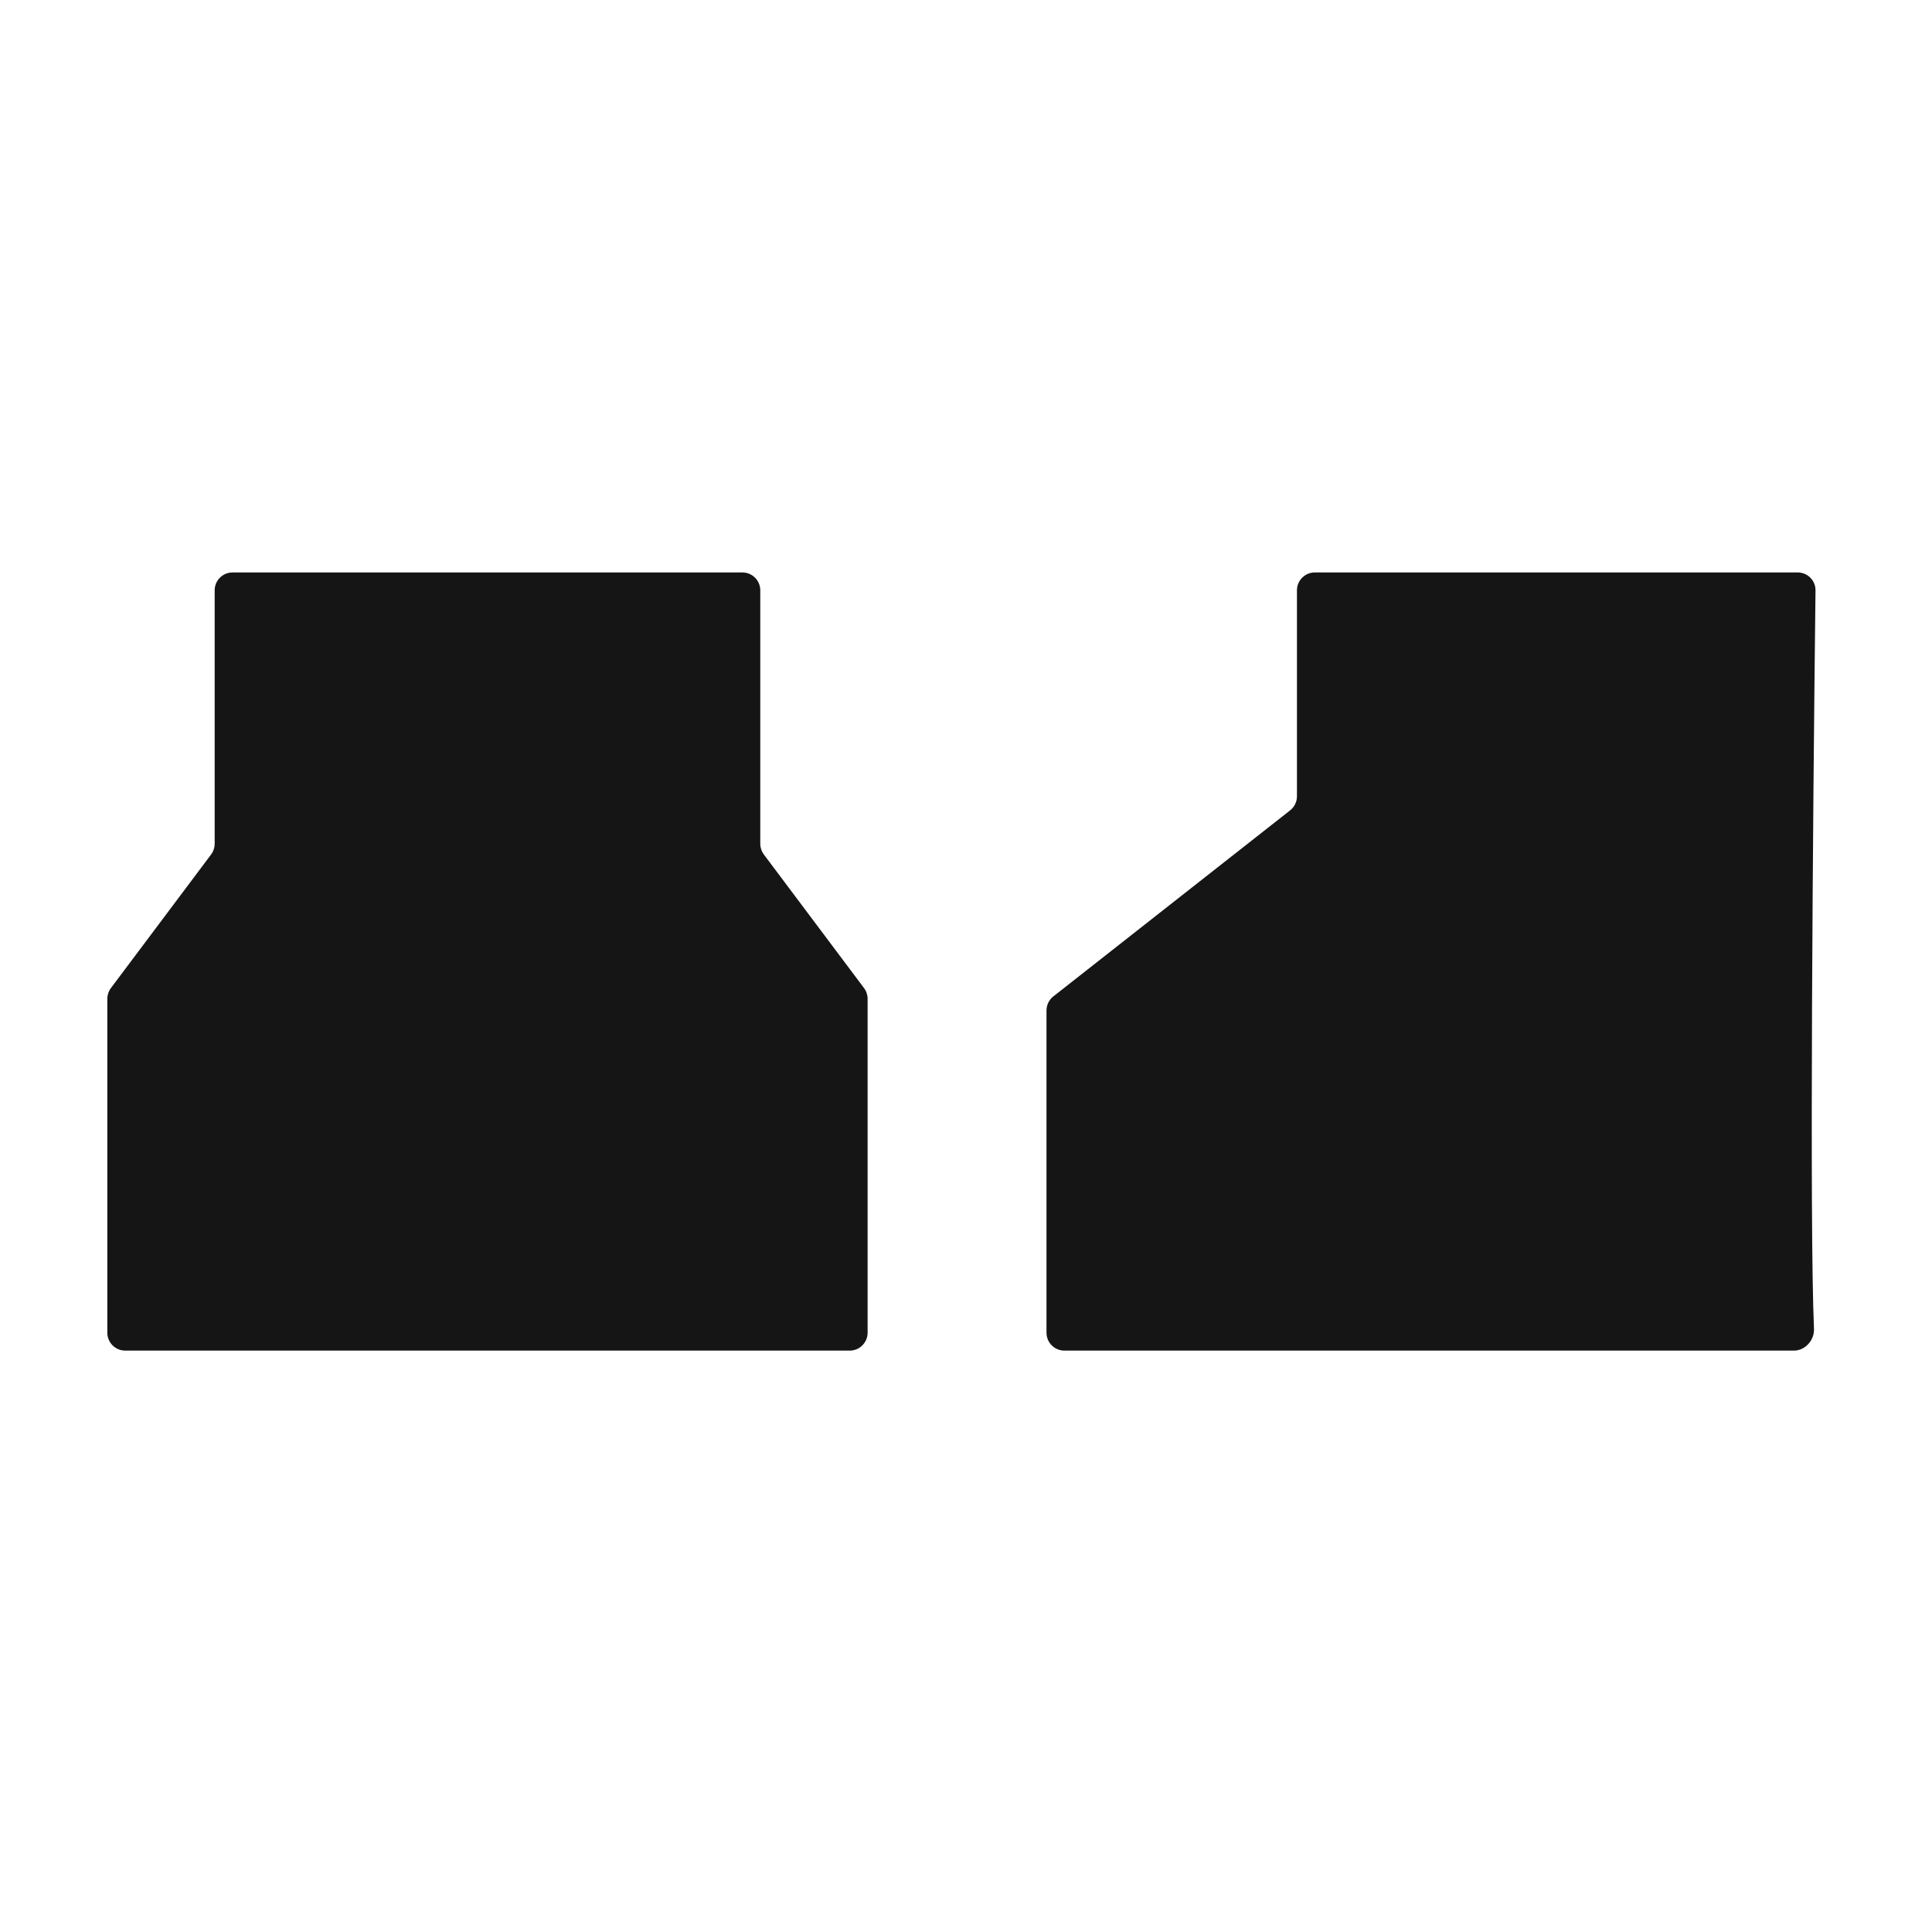
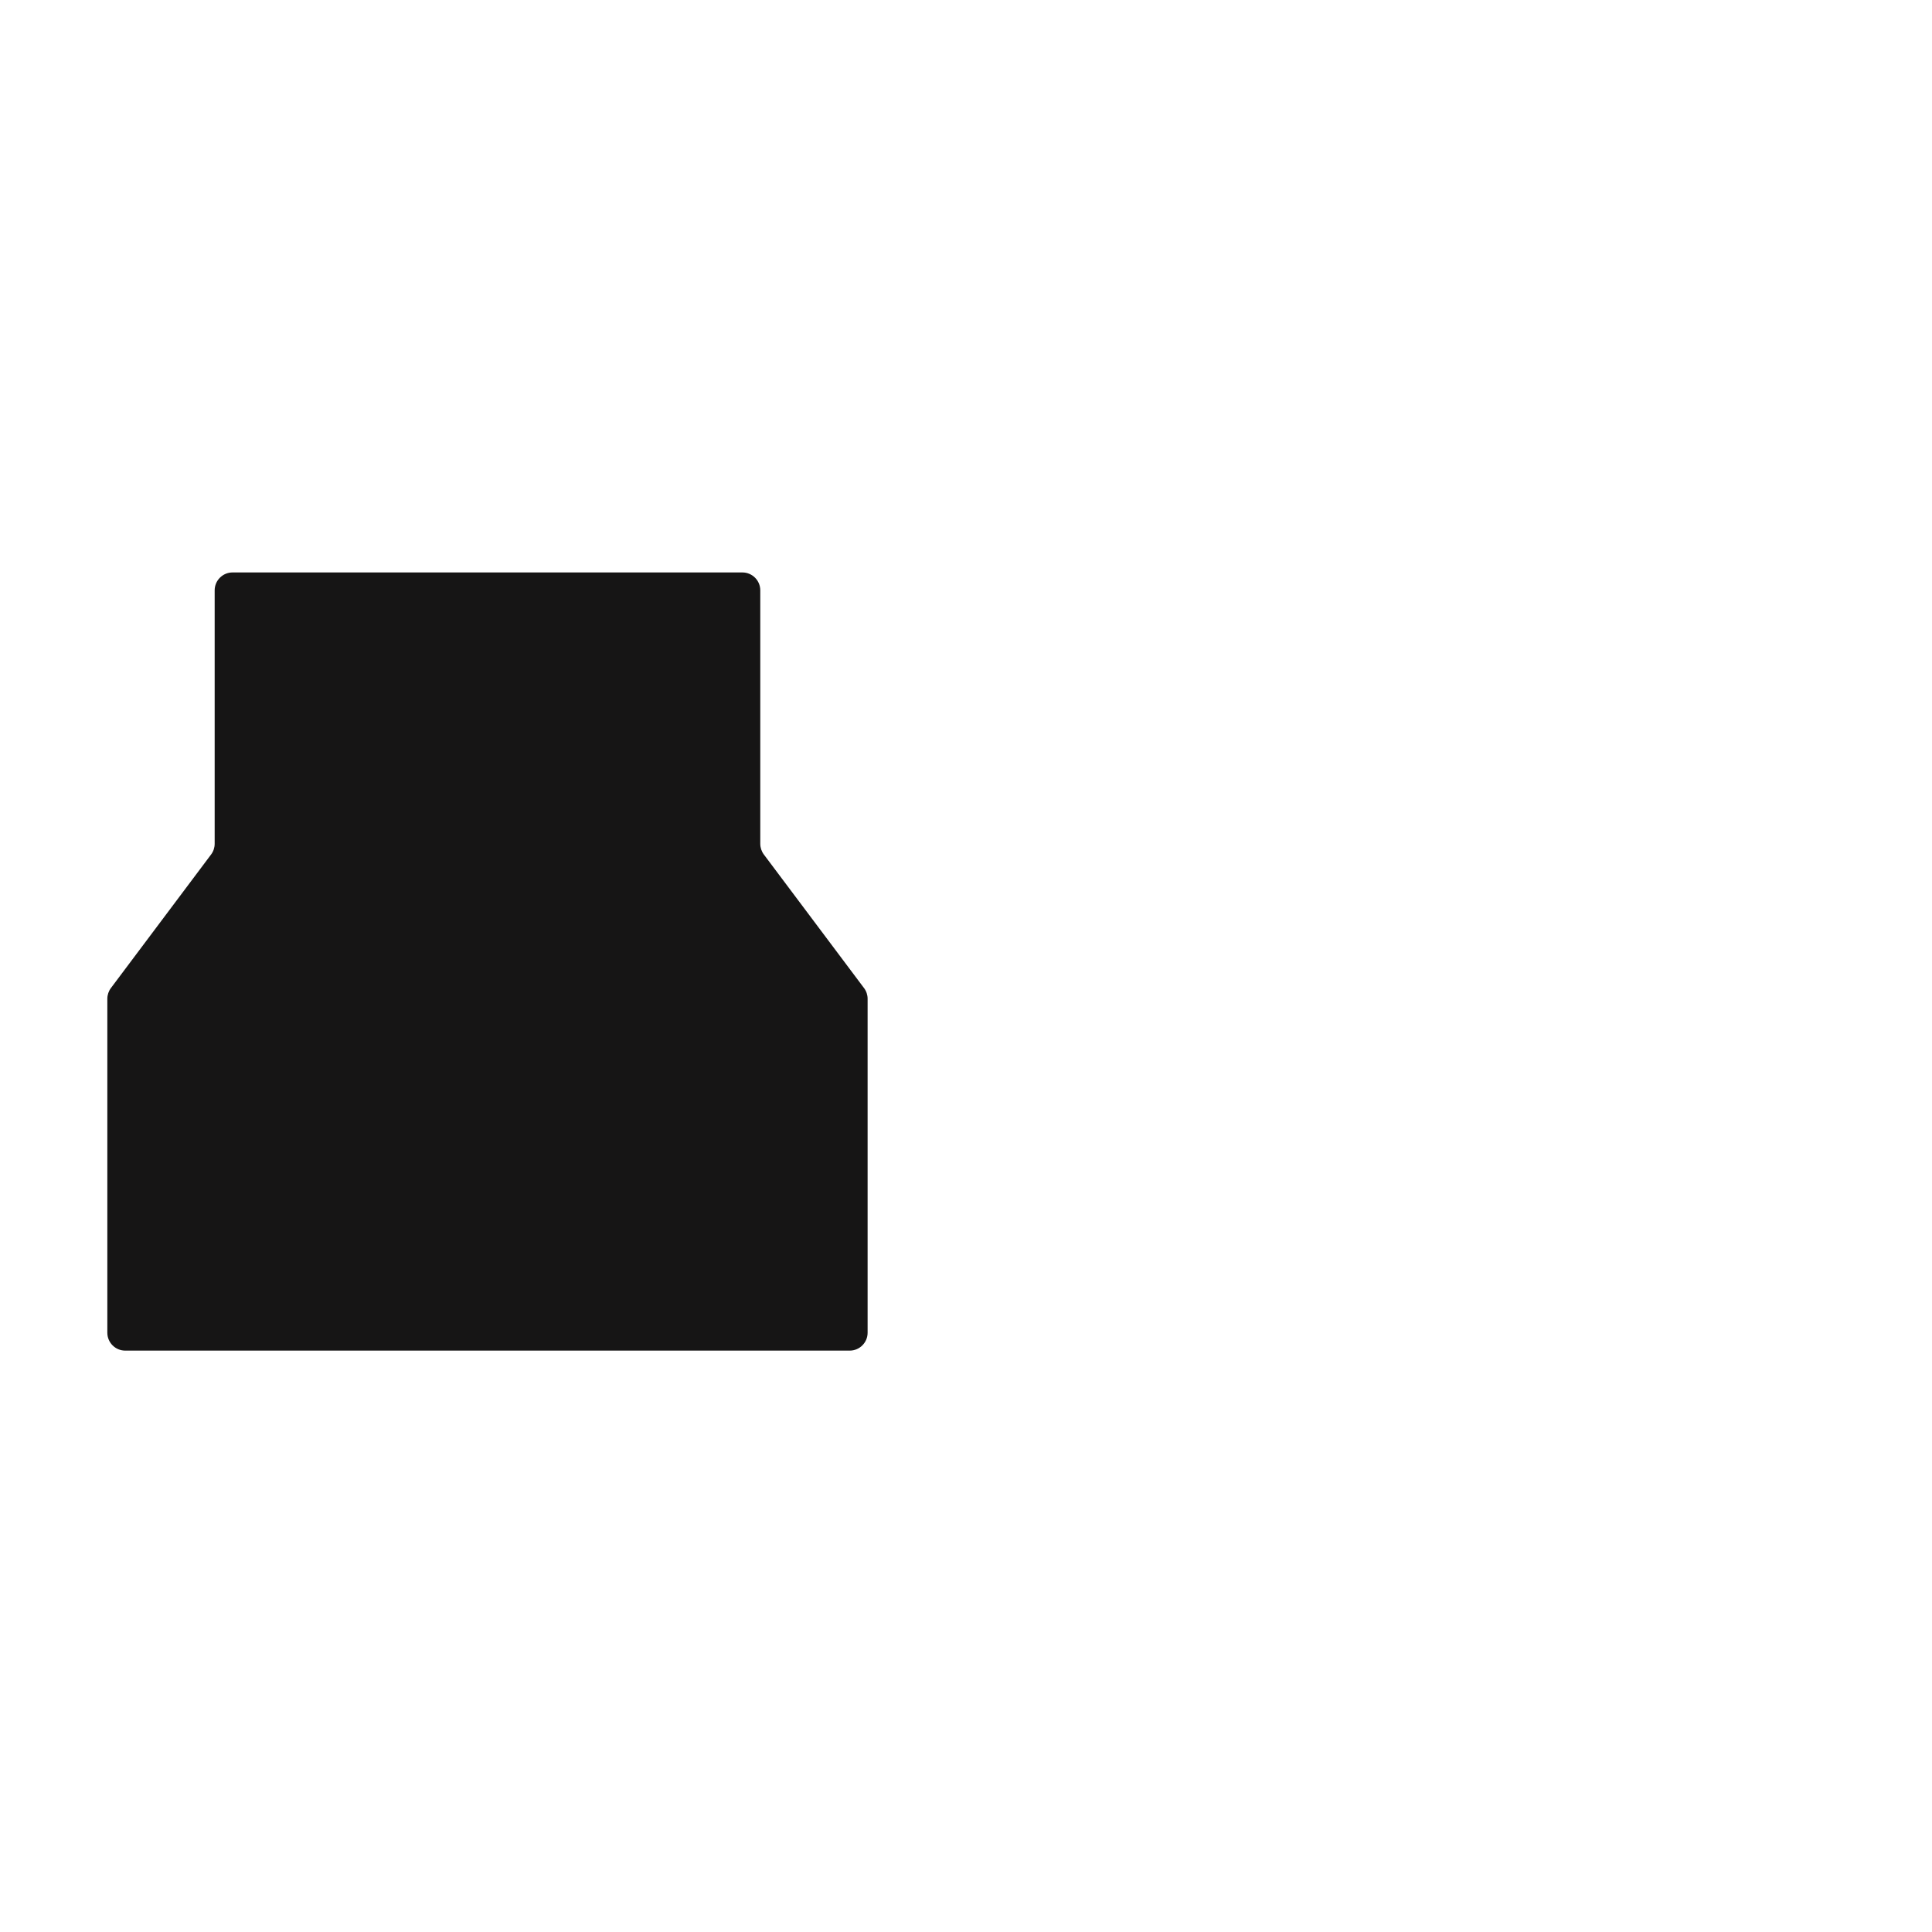
<svg xmlns="http://www.w3.org/2000/svg" width="108" height="108" viewBox="0 0 108 108" fill="none">
-   <path d="M101.488 33.005C101.338 45.639 101.15 68.55 101.403 74.285C101.431 74.915 100.911 75.5 100.28 75.5H59.5C58.948 75.5 58.5 75.052 58.5 74.5V56.486C58.5 56.179 58.641 55.889 58.882 55.7L72.118 45.3C72.359 45.111 72.5 44.821 72.5 44.514V33C72.5 32.448 72.948 32 73.5 32H100.488C101.045 32 101.495 32.448 101.488 33.005Z" fill="#161515" />
  <path d="M41.5 32H13C12.448 32 12 32.448 12 33V47.167C12 47.383 11.93 47.594 11.8 47.767L6.2 55.233C6.07 55.406 6 55.617 6 55.833V74.5C6 75.052 6.448 75.5 7 75.5H47.5C48.052 75.5 48.5 75.052 48.5 74.5V55.833C48.5 55.617 48.43 55.406 48.3 55.233L42.7 47.767C42.57 47.594 42.5 47.383 42.5 47.167V33C42.5 32.448 42.052 32 41.5 32Z" fill="#161515" />
</svg>